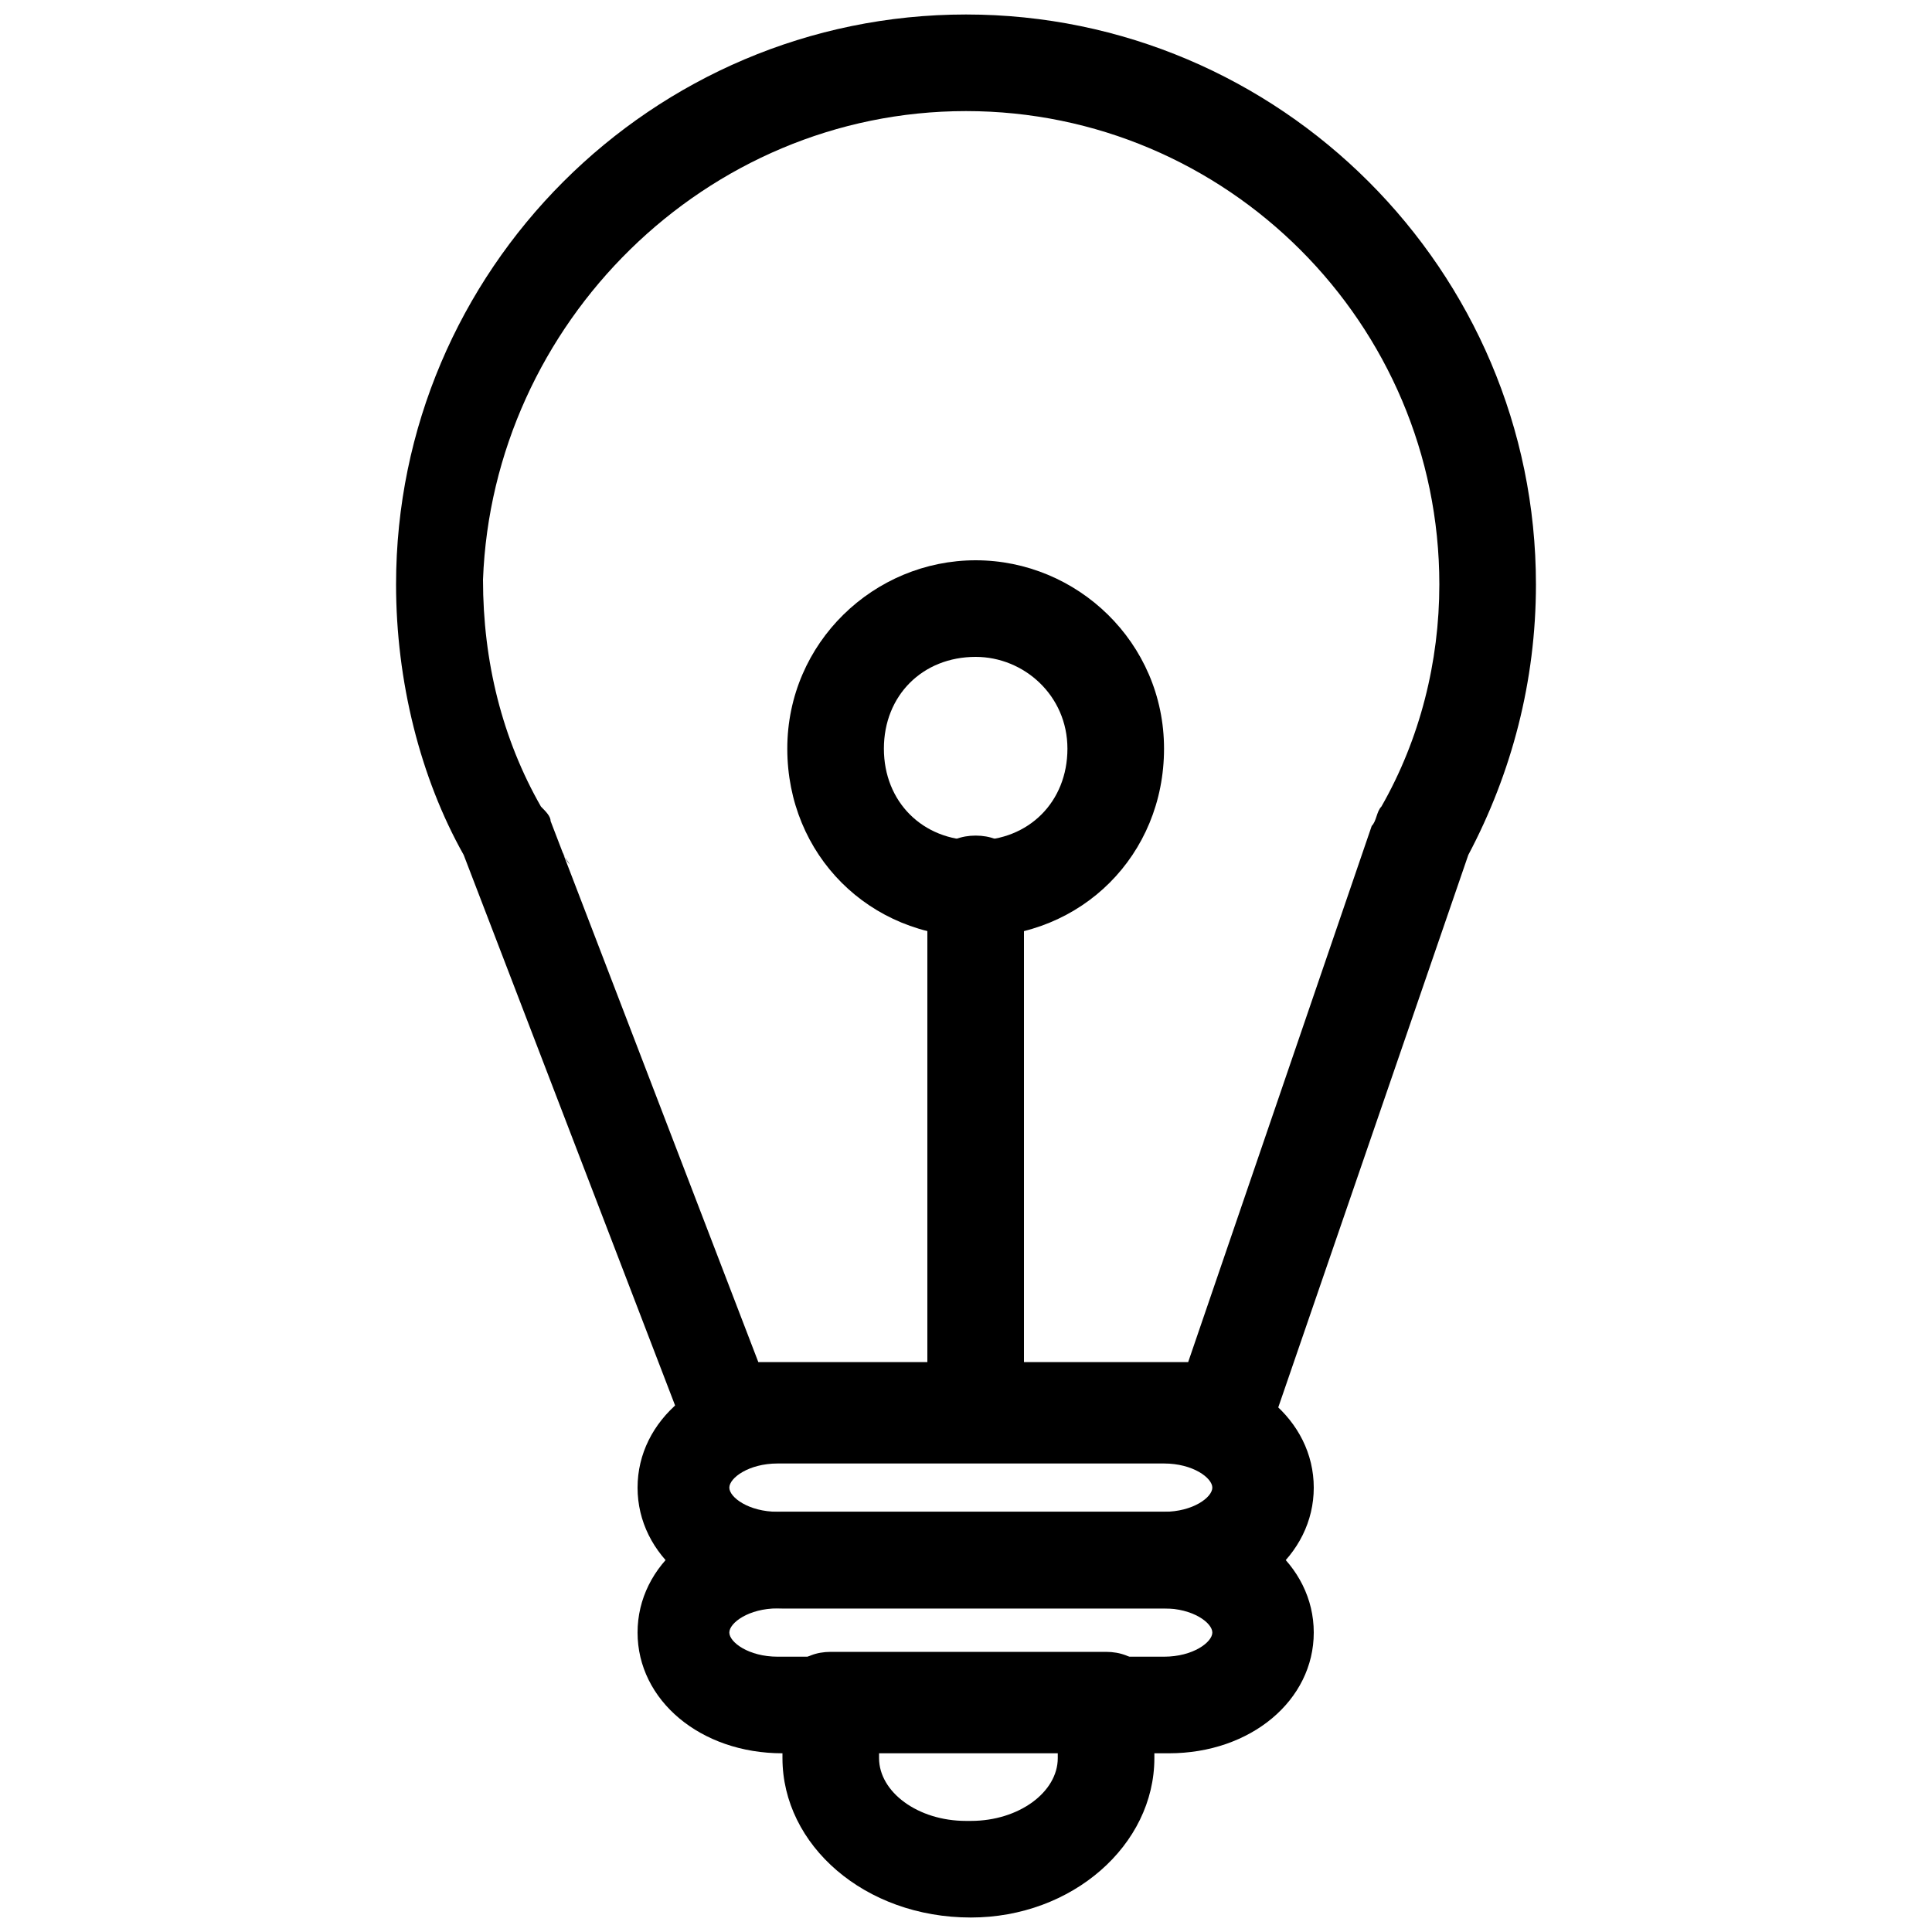
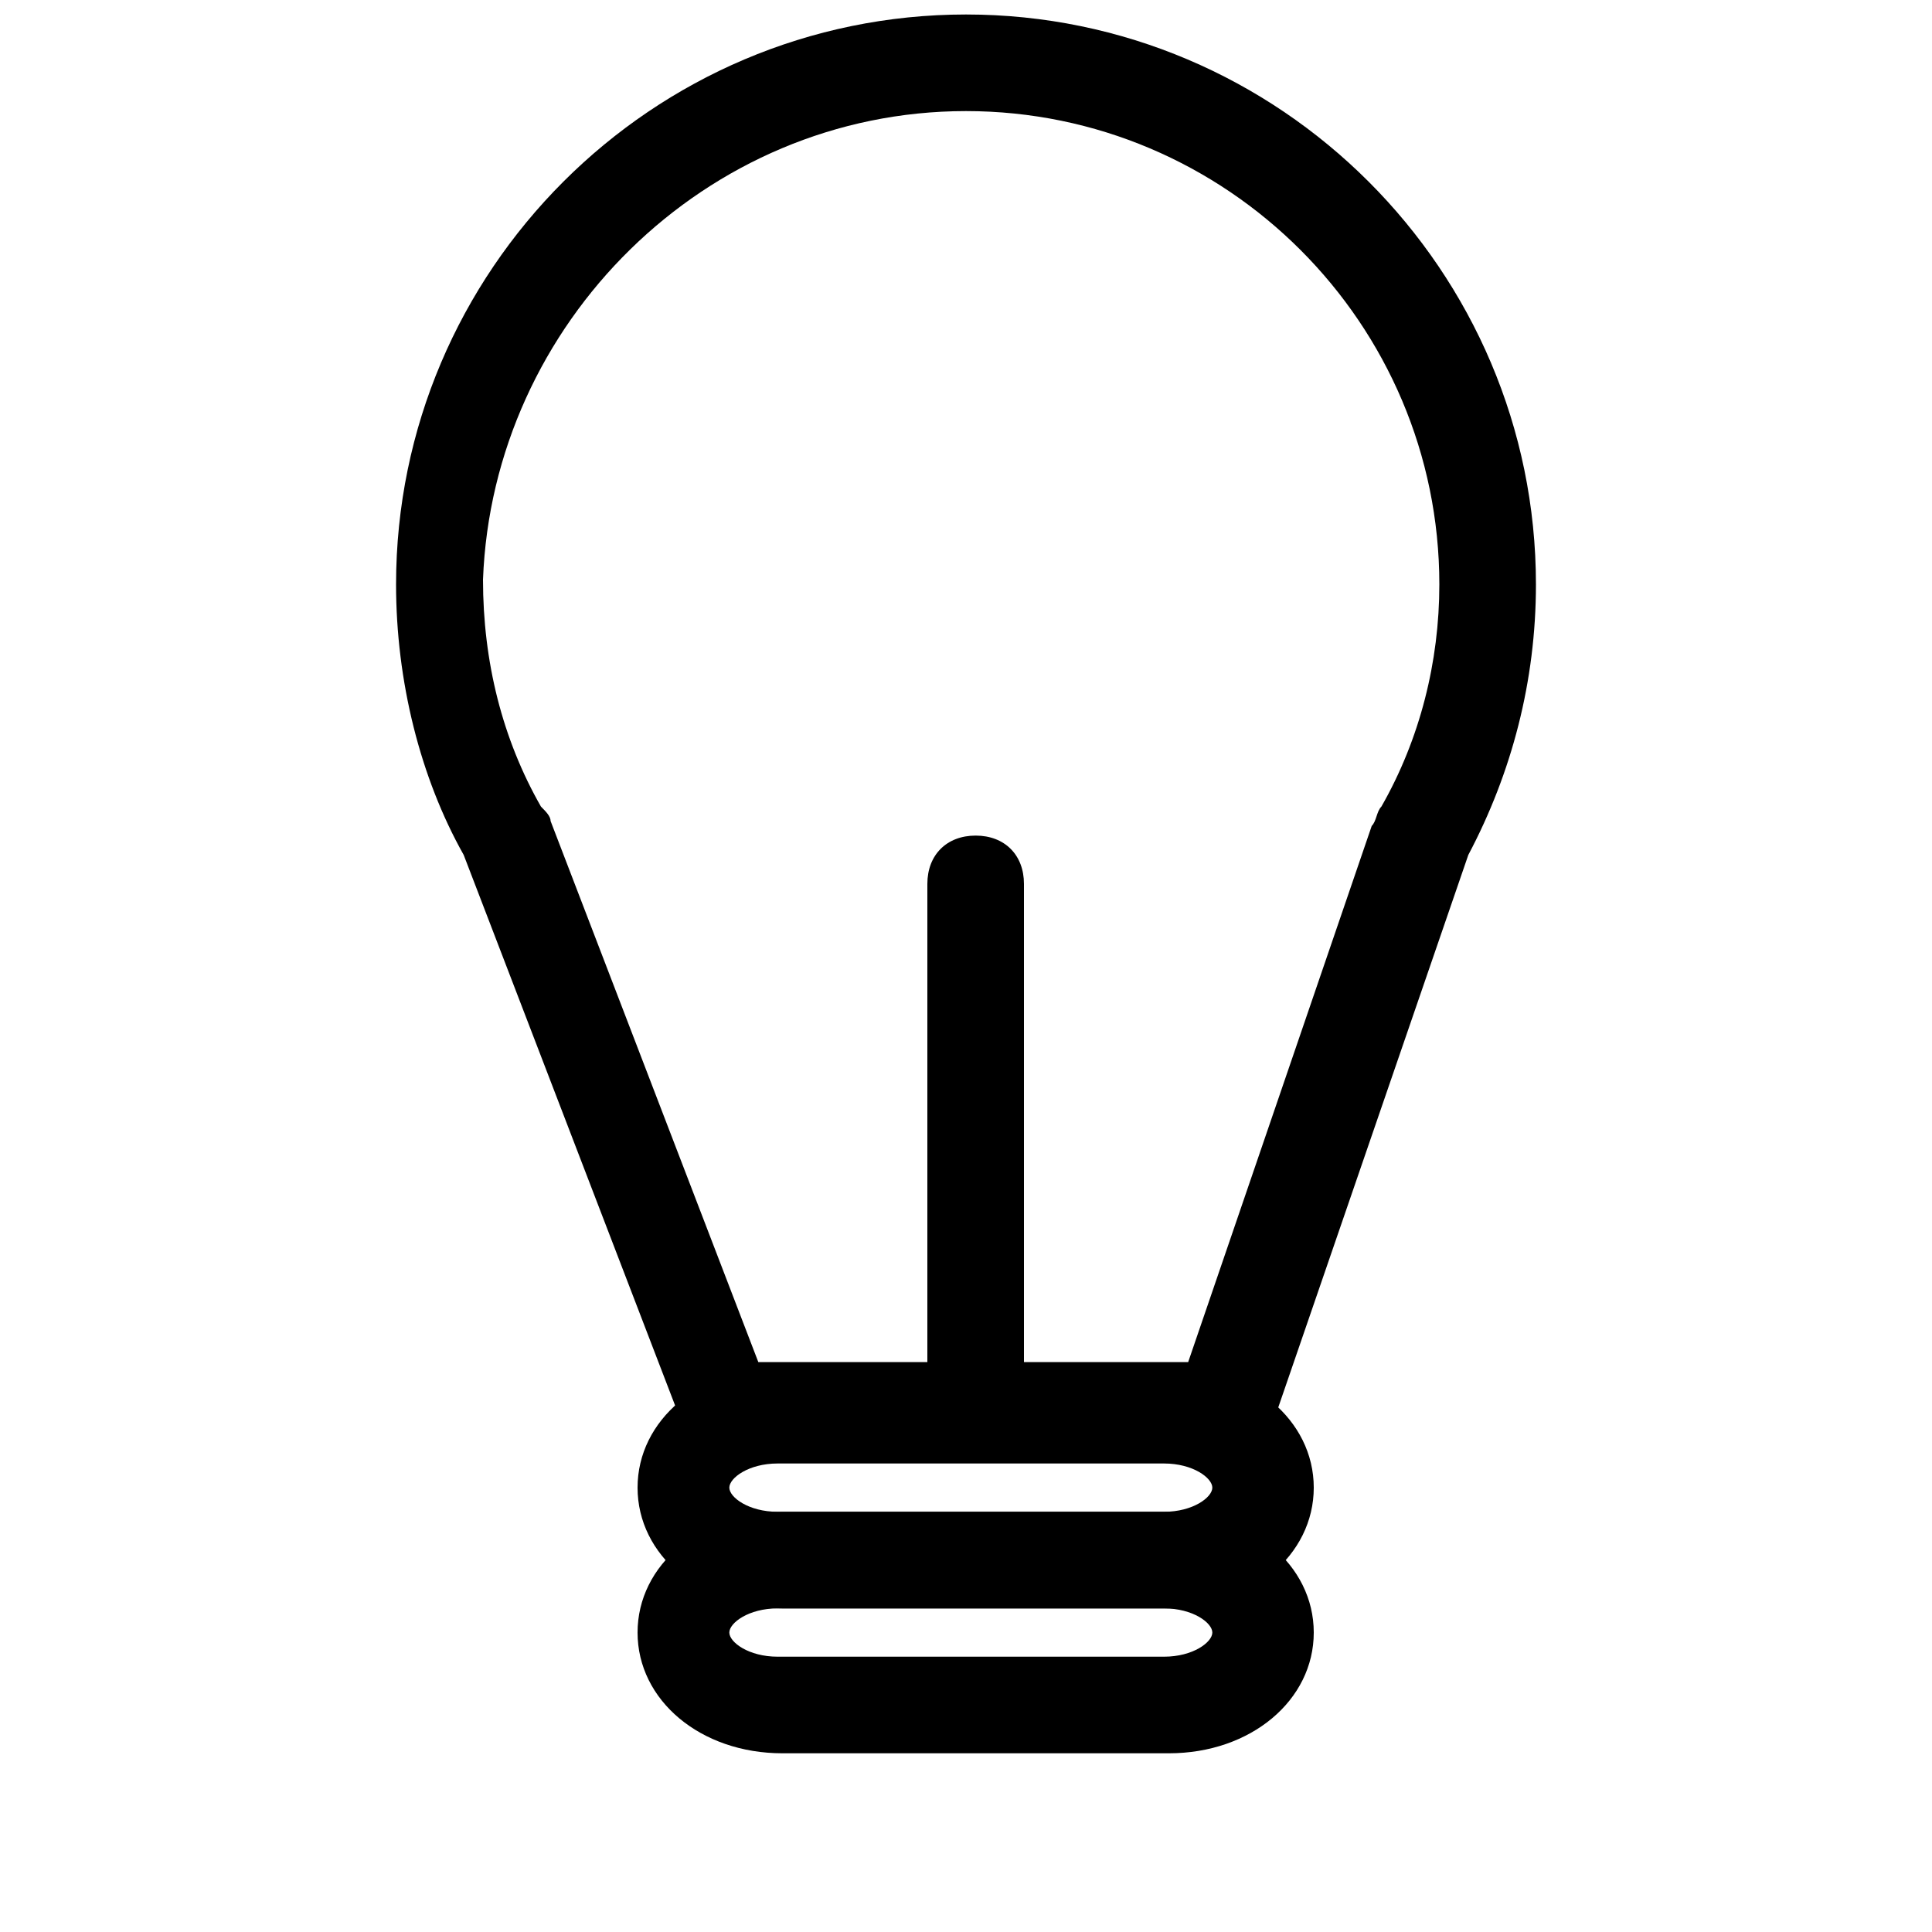
<svg xmlns="http://www.w3.org/2000/svg" viewBox="0 0 40 40">
  <g>
    <path d="M20 2.3c5.4 0 9.8 4.4 9.8 9.8 0 1.6-.4 3.2-1.2 4.6-.1.1-.1.3-.2.4l-3.8 11.1h-8.9L11.4 17c0-.1-.1-.2-.2-.3-.8-1.4-1.2-3-1.2-4.7.2-5.3 4.6-9.7 10-9.7m0-2C13.5.3 8.2 5.6 8.2 12.1c0 2 .5 4 1.4 5.6l4.8 12.5h11.7l4.3-12.5c.9-1.7 1.4-3.6 1.4-5.6C31.8 5.6 26.5.3 20 .3z" />
-     <path d="M28.4 17.6c0 .1-.1.2-.2.3l.2-.3zm-16.6.3c-.1-.1-.1-.2-.2-.3l.2.3zm8.4-4.3c1 0 1.9.8 1.9 1.9s-.8 1.9-1.9 1.9-1.9-.8-1.9-1.9.8-1.9 1.9-1.9m0-2c-2.1 0-3.9 1.7-3.9 3.9s1.7 3.9 3.9 3.9 3.9-1.7 3.9-3.9-1.8-3.9-3.9-3.9zm-.1 28.1c-2.2 0-3.9-1.5-3.9-3.3v-1.2c0-.6.4-1 1-1h5.7c.6 0 1 .4 1 1v1.2c0 1.8-1.7 3.3-3.8 3.3zm-1.9-3.5v.2c0 .7.8 1.3 1.8 1.3h.1c1 0 1.8-.6 1.8-1.3v-.2h-3.7z" />
    <path d="M24.2 36.3h-8c-1.7 0-3-1.1-3-2.5s1.3-2.5 3-2.5h8c1.7 0 3 1.1 3 2.5s-1.3 2.5-3 2.5zm-8.1-3c-.6 0-1 .3-1 .5s.4.5 1 .5h8c.6 0 1-.3 1-.5s-.4-.5-1-.5h-8zm4.1-4c-.6 0-1-.4-1-1v-10c0-.6.4-1 1-1s1 .4 1 1v10c0 .5-.5 1-1 1z" />
    <path d="M24.2 33.3h-8c-1.7 0-3-1.1-3-2.5s1.3-2.5 3-2.5h8c1.7 0 3 1.1 3 2.5s-1.3 2.5-3 2.5zm-8.1-3c-.6 0-1 .3-1 .5s.4.5 1 .5h8c.6 0 1-.3 1-.5s-.4-.5-1-.5h-8z" />
  </g>
</svg>